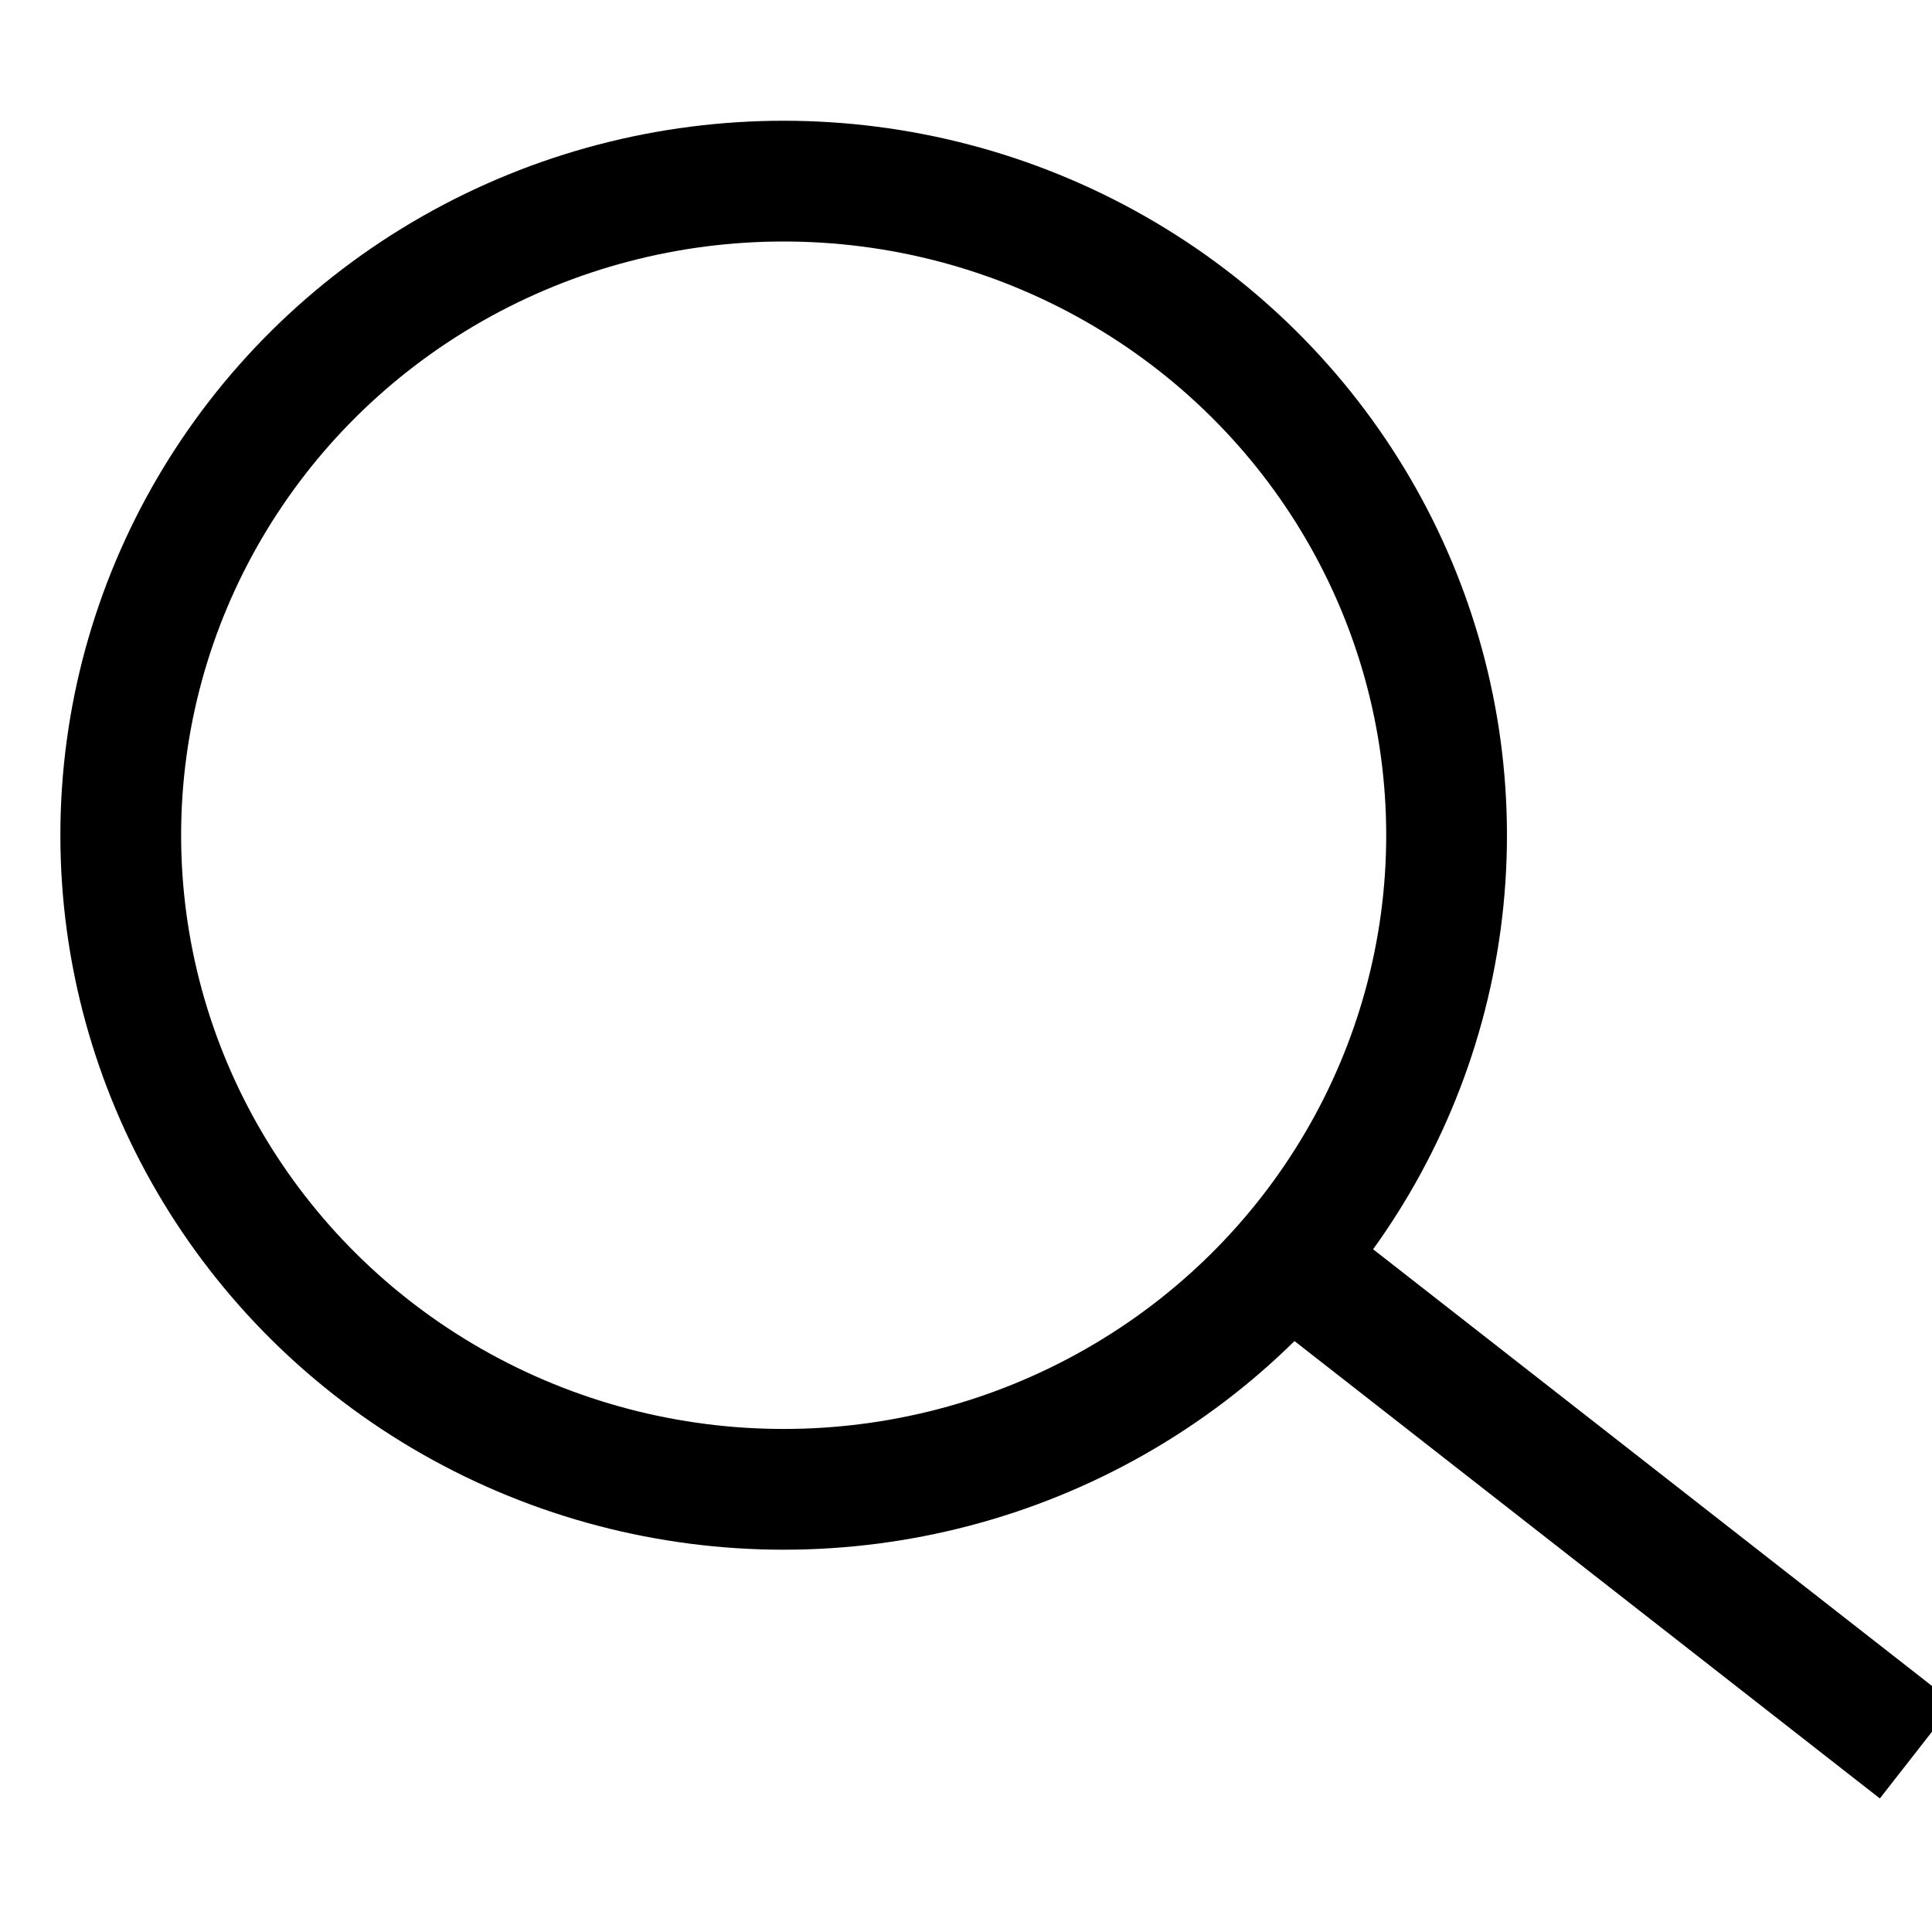
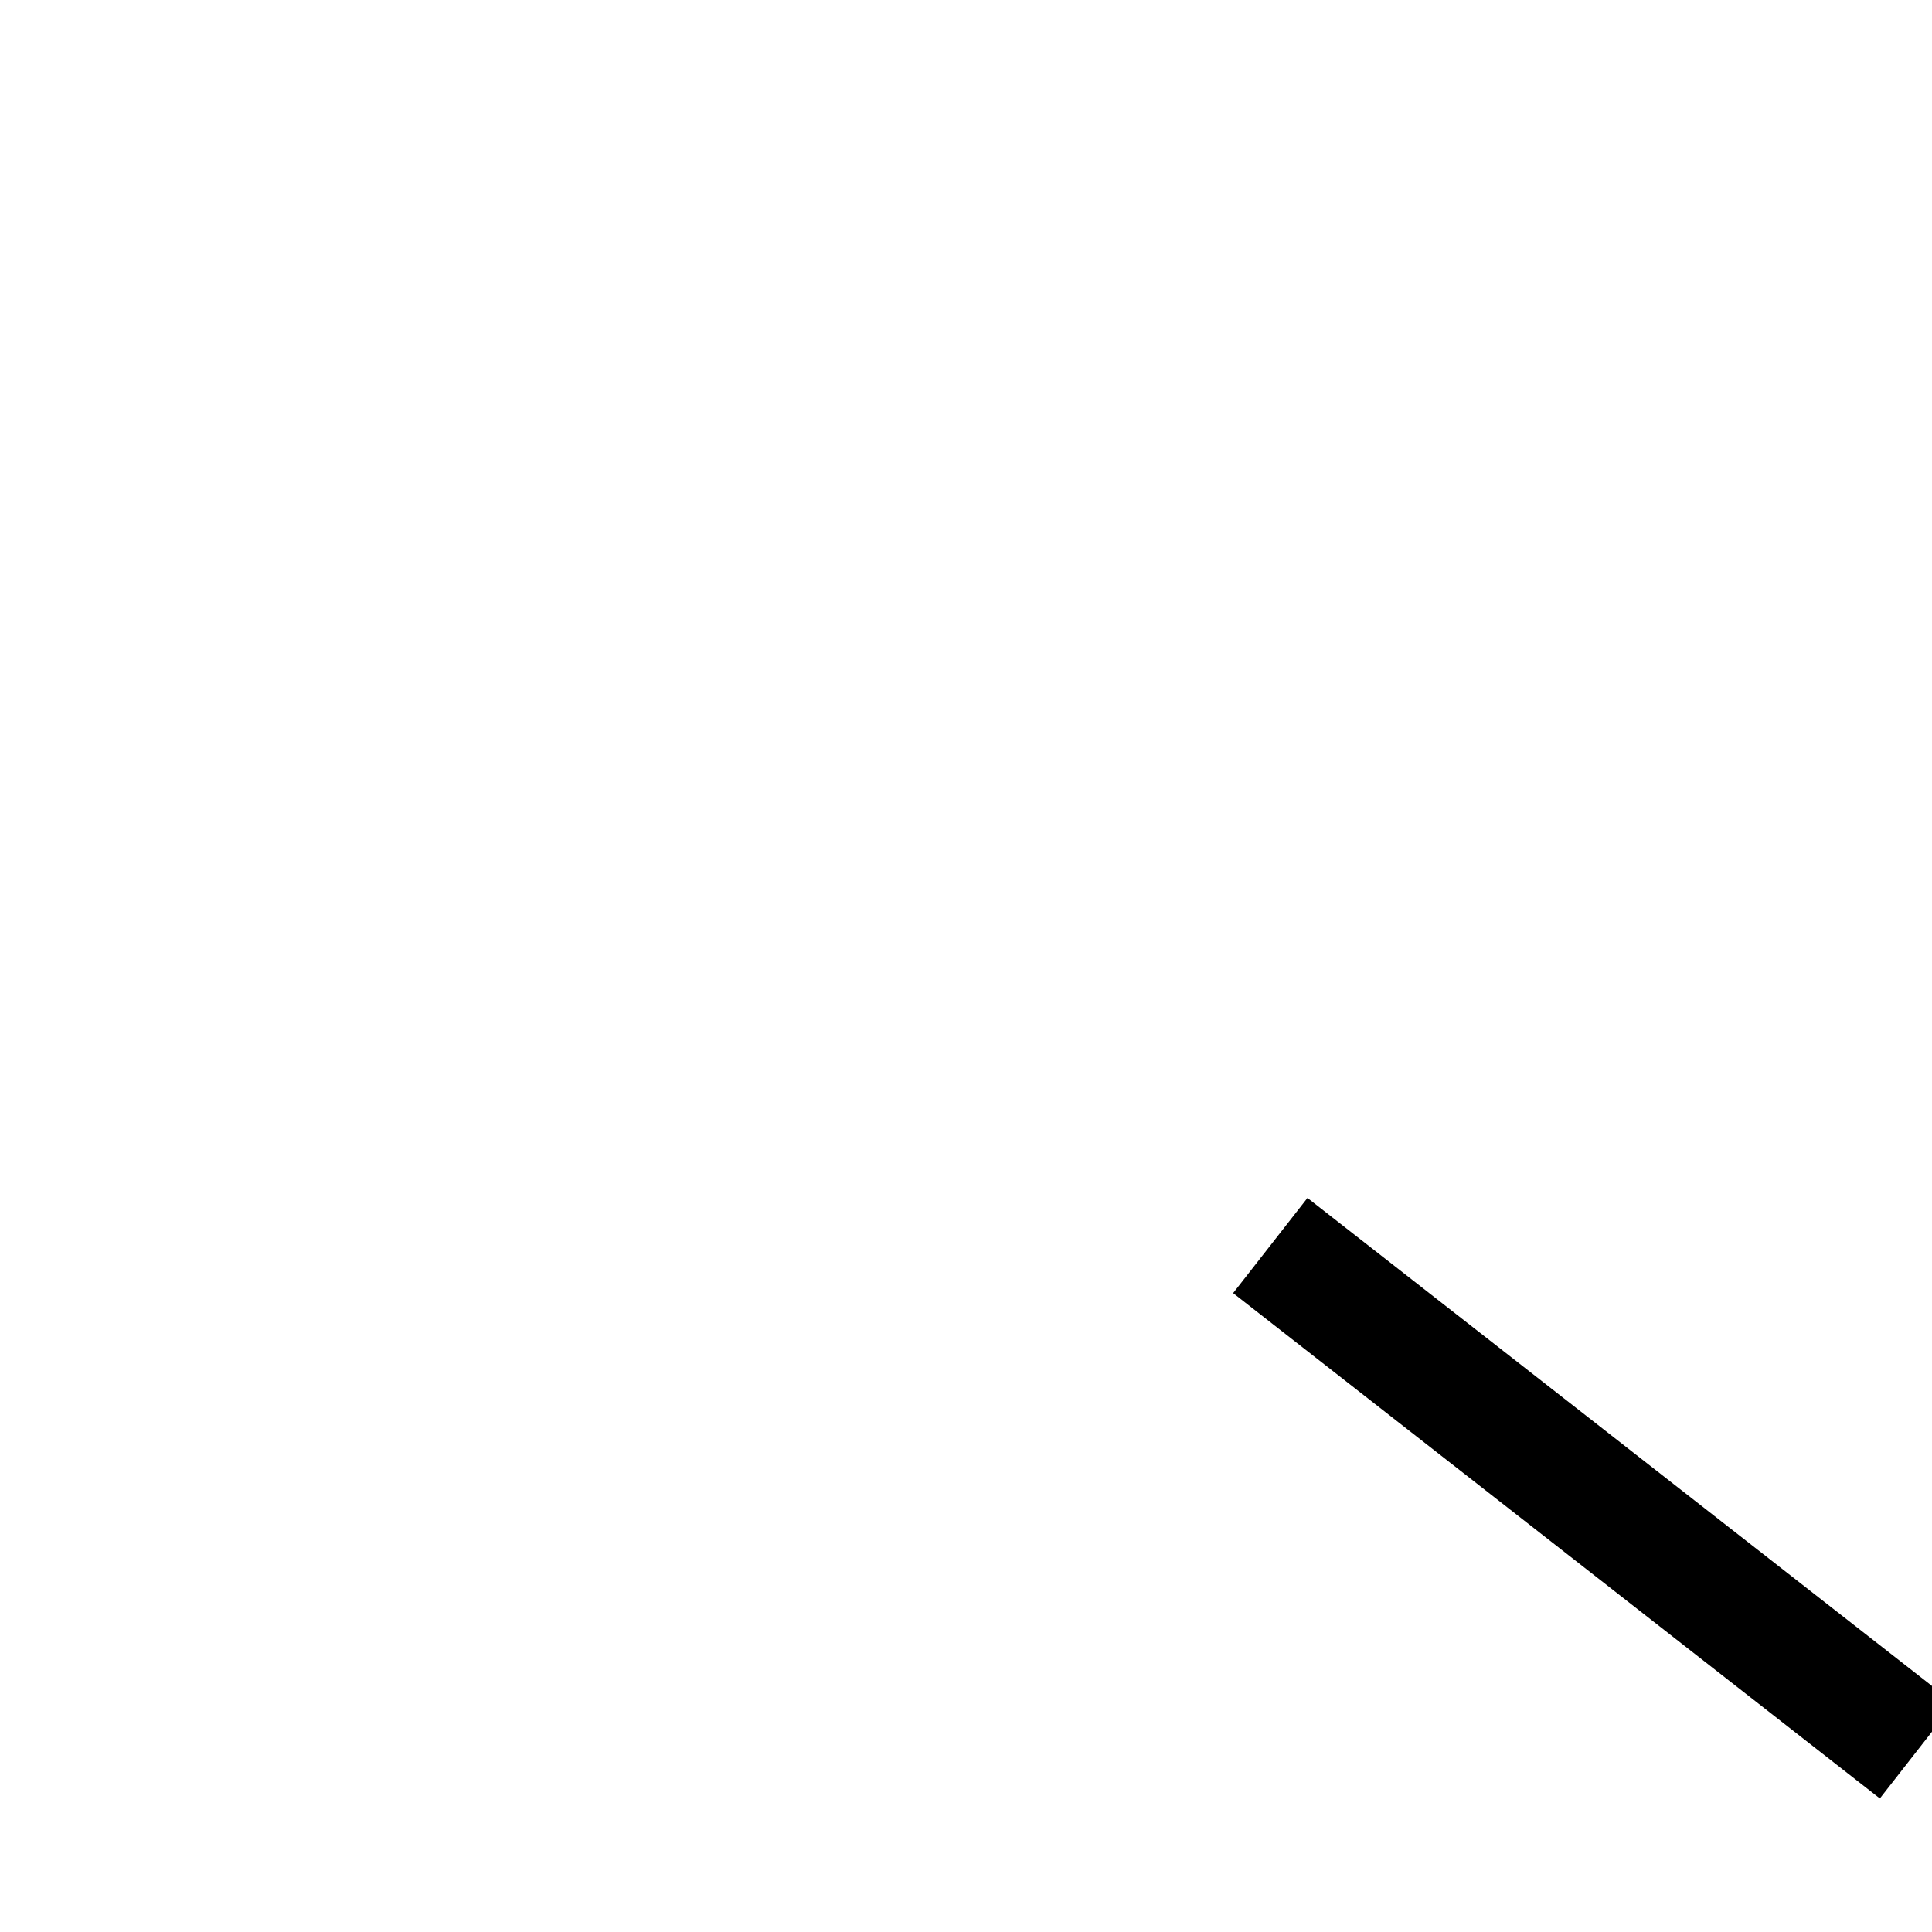
<svg xmlns="http://www.w3.org/2000/svg" width="20" height="20" viewBox="0 0 16 15" version="1.1">
  <g id="MENU-Copy" stroke="none" stroke-width="1" fill="none" fill-rule="evenodd">
    <g id="menu-3.2.1-copy-25" transform="translate(-1100 -27)" stroke="#000">
      <g id="Group-2" transform="translate(1101 20)">
        <g id="search-black" transform="translate(0 8)">
          <g id="Group">
-             <ellipse id="Oval-Copy-2" cx="5.49" cy="5.417" rx="5.49" ry="5.417" />
            <path d="M9.52 8.815L14.876 13" id="Path-7" />
          </g>
        </g>
      </g>
    </g>
  </g>
</svg>